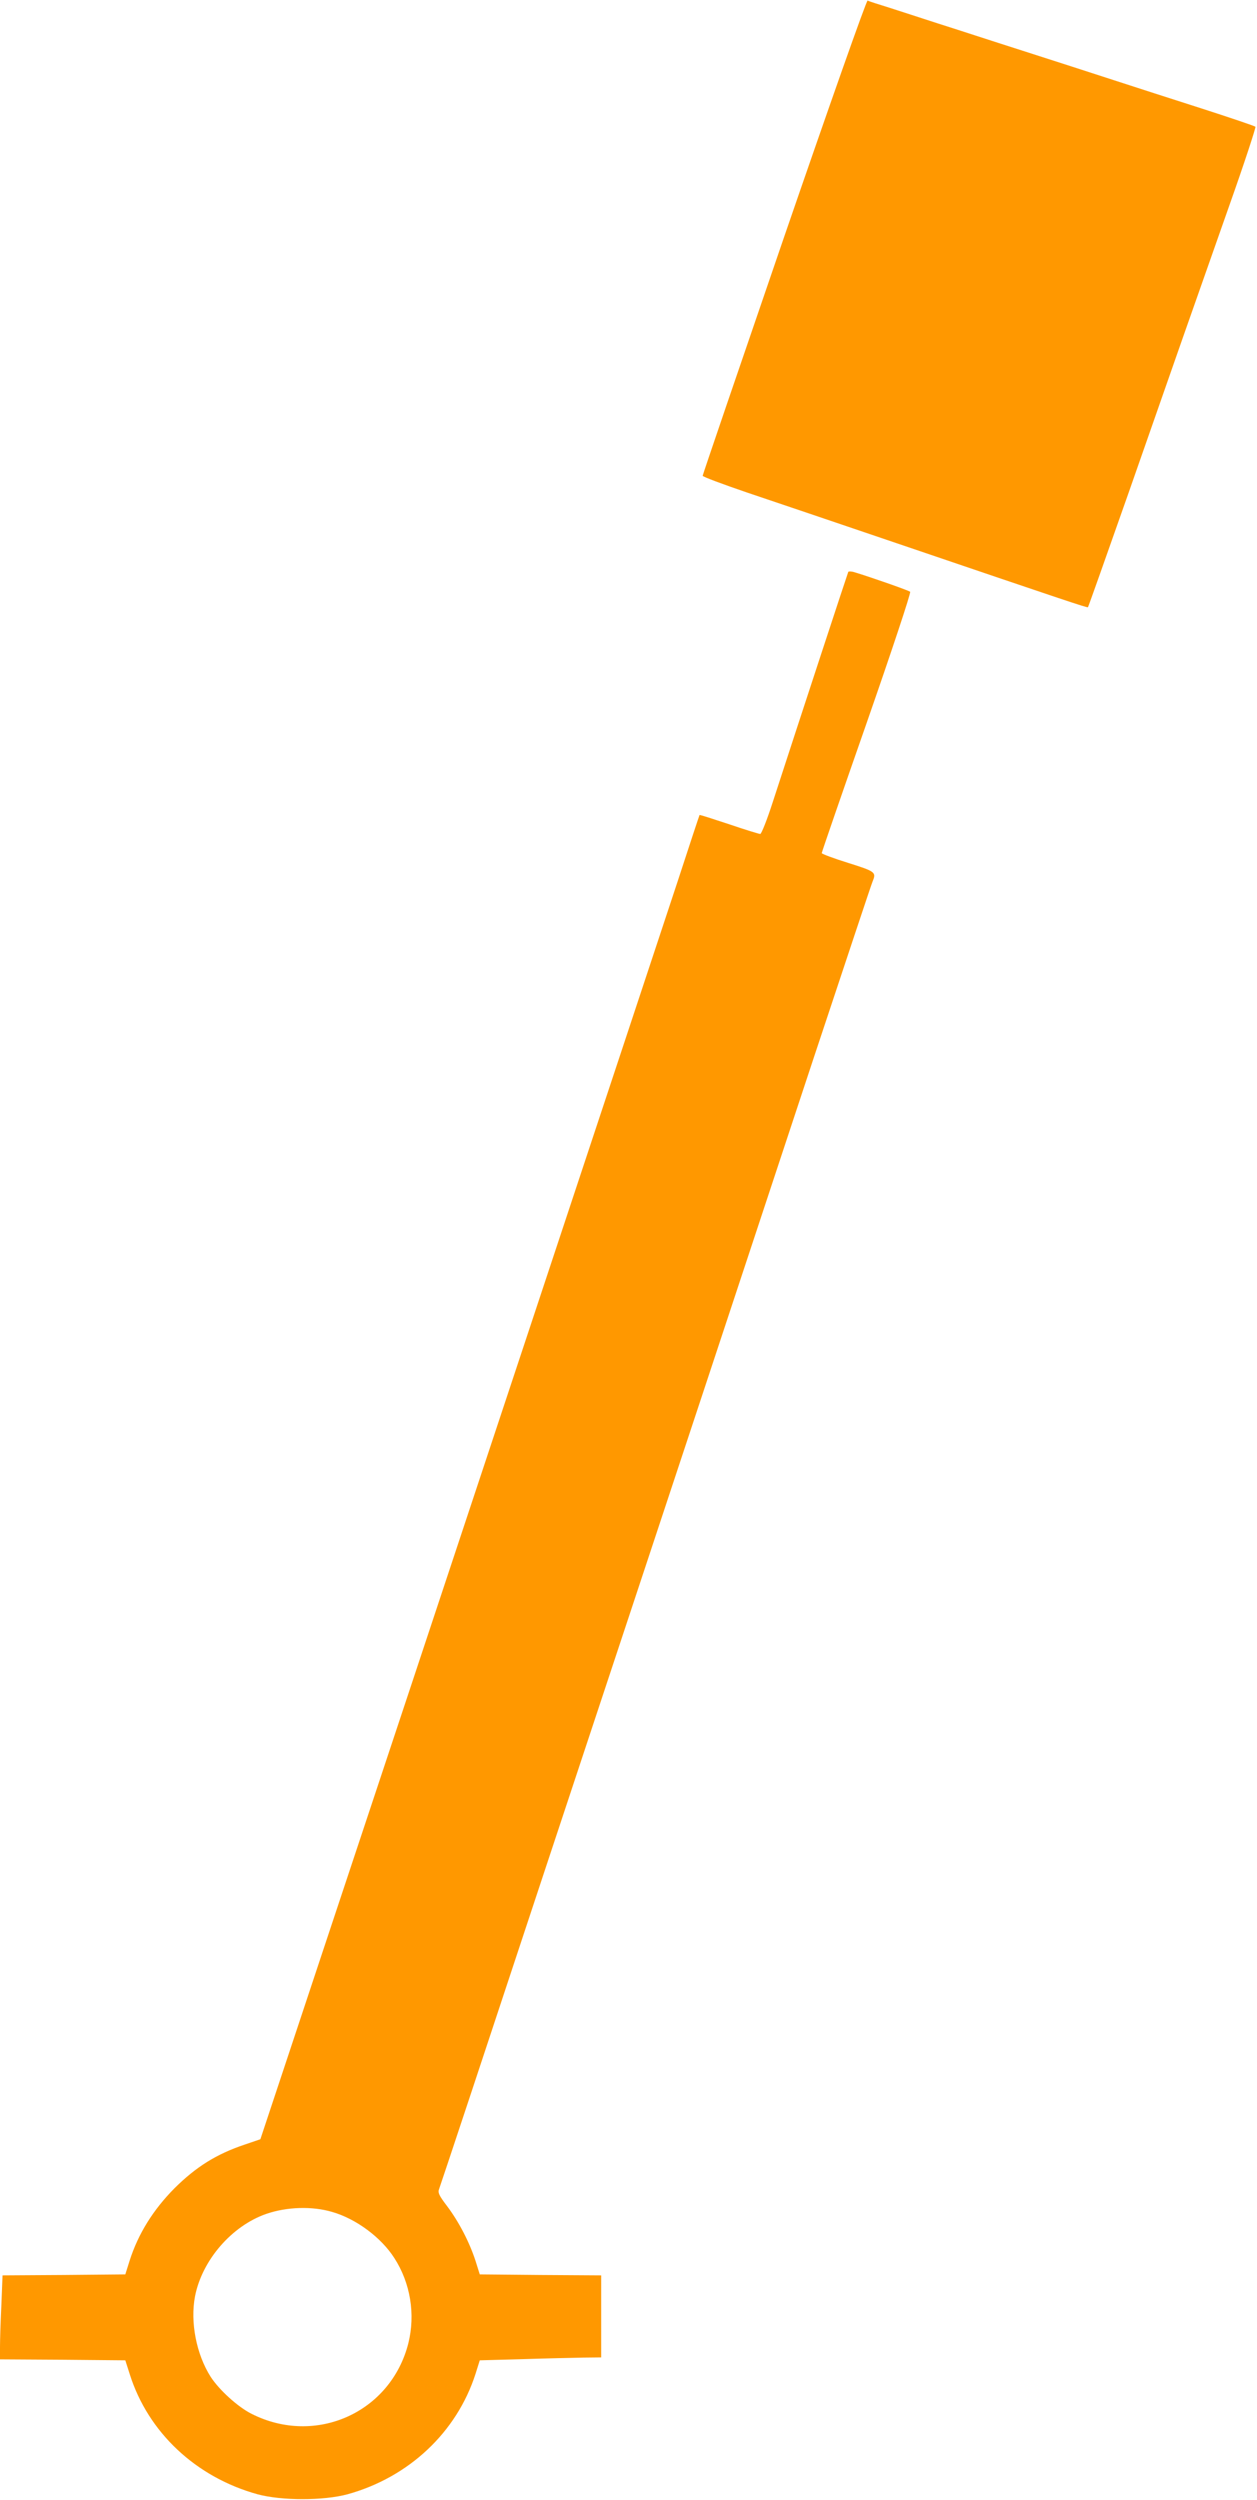
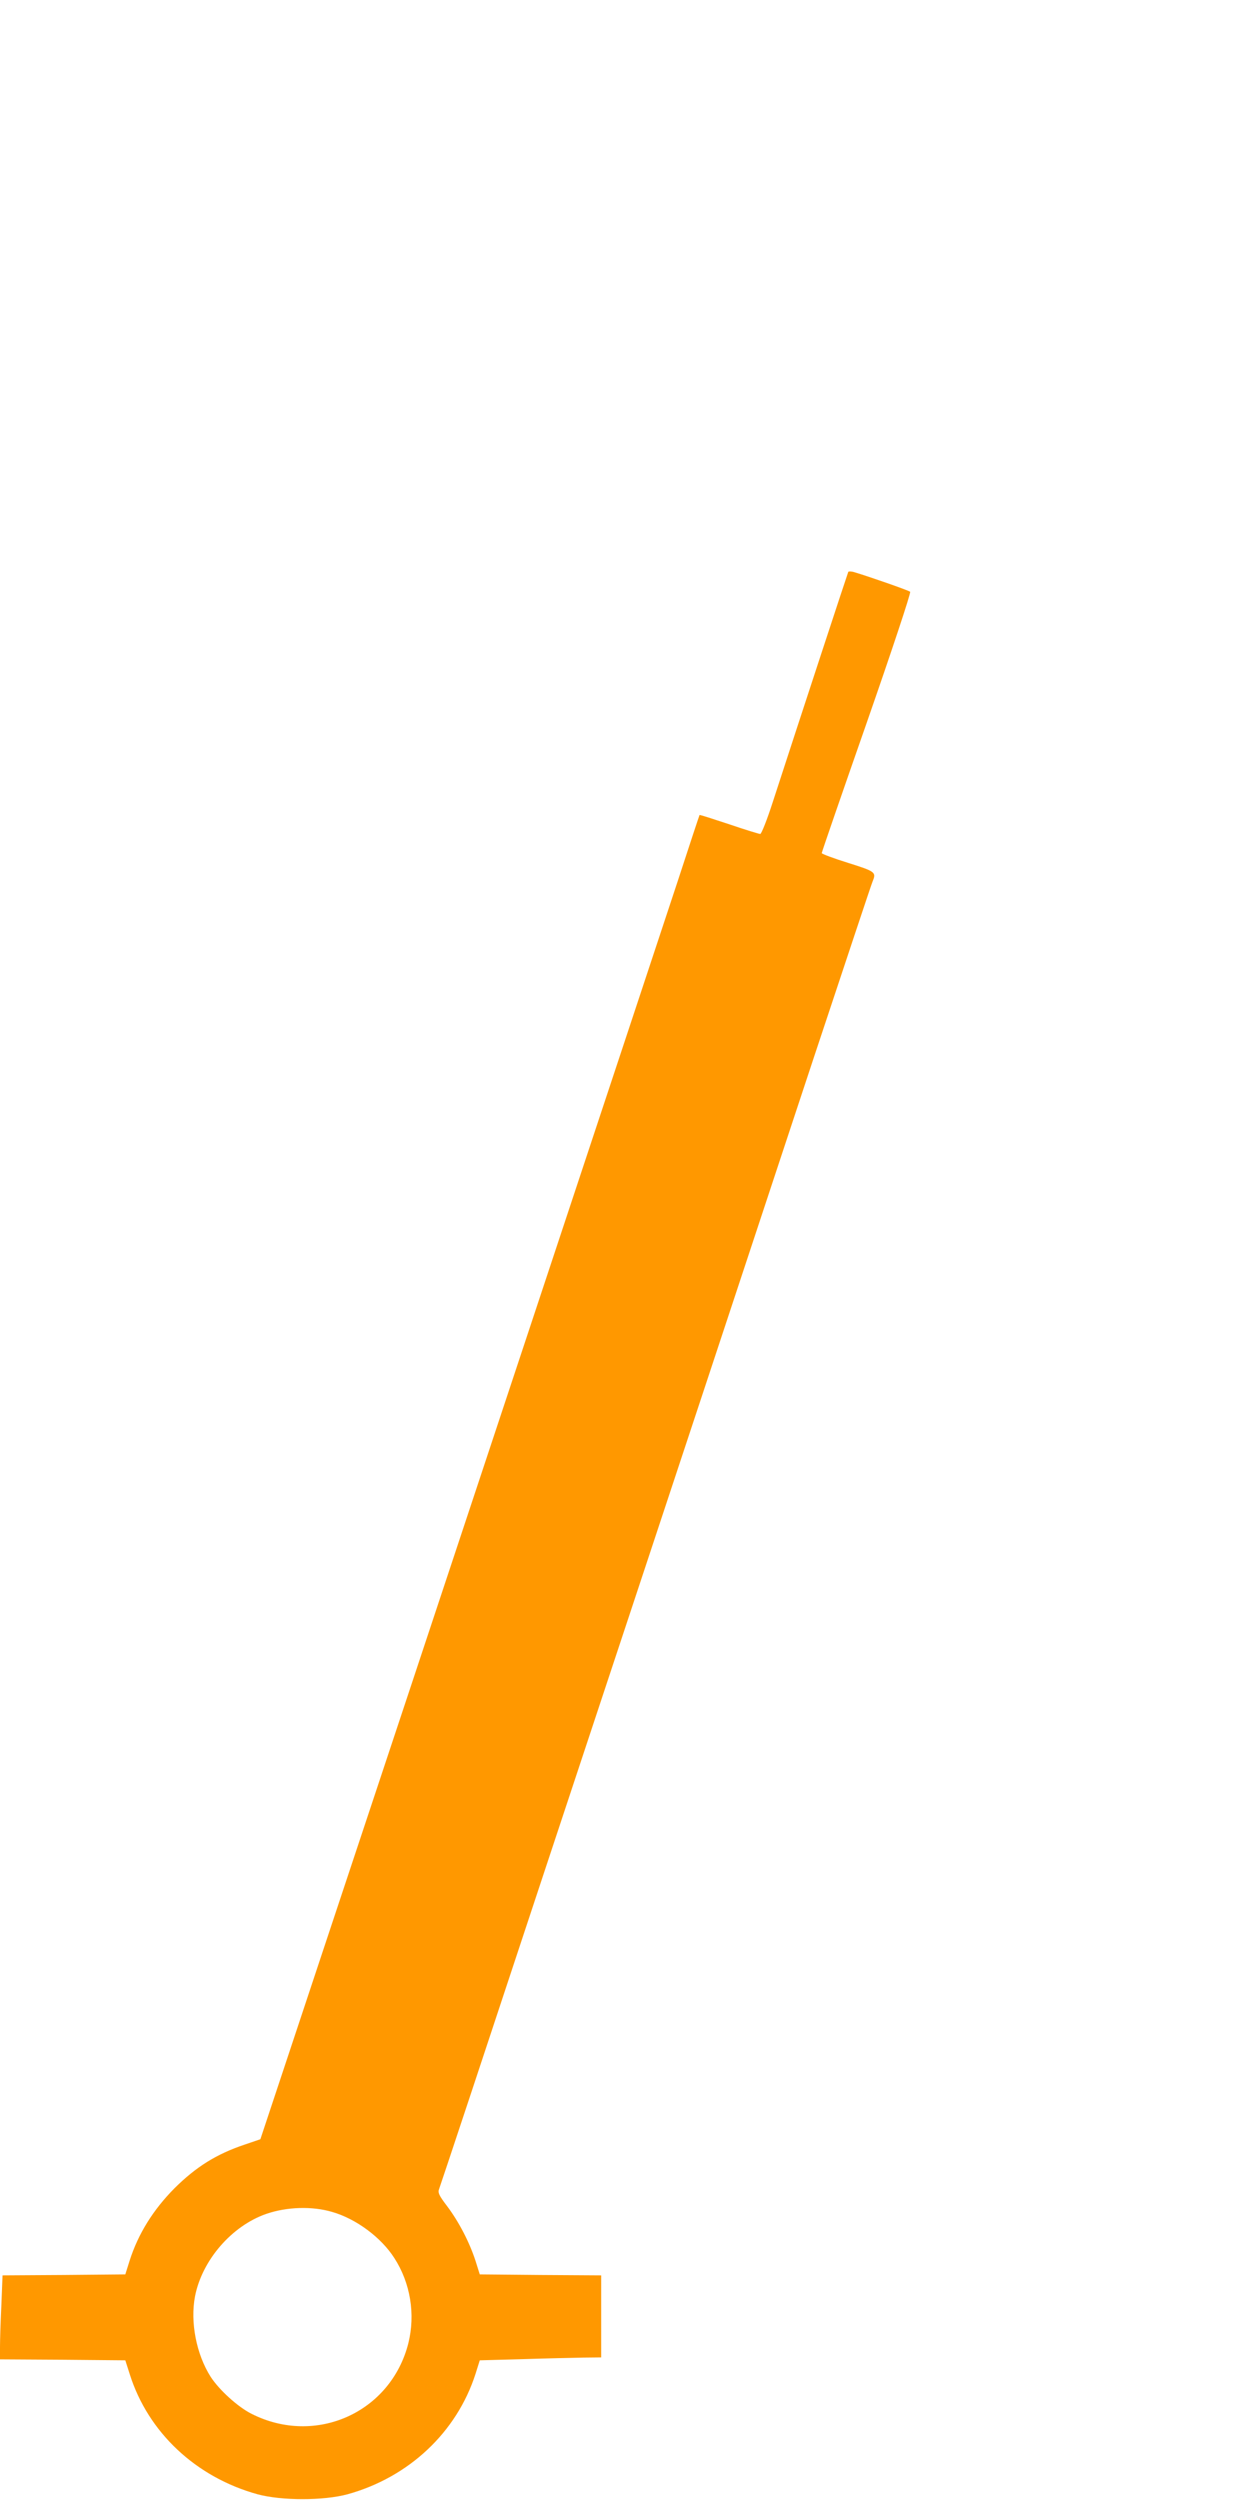
<svg xmlns="http://www.w3.org/2000/svg" version="1.0" width="644pt" height="1280pt" viewBox="0 0 644 1280" preserveAspectRatio="xMidYMid meet">
  <g transform="translate(0,1280) scale(0.1,-0.1)" fill="#ff9800" stroke="none">
-     <path d="M4017 11586 c-229 -667 -417 -1217 -417 -1222 0 -5 102 -43 228 -86 125 -42 468 -158 762 -258 877 -298 981 -333 984 -329 2 2 97 270 211 594 241 690 325 929 514 1465 77 217 136 398 133 401 -4 4 -128 46 -277 94 -148 47 -351 113 -450 145 -99 32 -308 100 -465 150 -157 50 -352 114 -435 140 -82 27 -195 63 -250 81 -55 17 -105 33 -110 36 -6 2 -198 -543 -428 -1211z" />
    <path d="M4346 9872 c-3 -6 -239 -724 -387 -1179 -29 -90 -58 -163 -64 -163 -6 0 -78 22 -160 50 -82 27 -149 49 -151 47 -1 -1 -52 -155 -113 -342 -132 -400 -1375 -4148 -1825 -5499 l-312 -939 -79 -27 c-147 -49 -251 -115 -361 -224 -109 -110 -186 -233 -230 -371 l-22 -70 -315 -3 -314 -2 -6 -152 c-4 -83 -7 -180 -7 -214 l0 -64 321 -2 321 -3 23 -72 c94 -297 339 -527 655 -614 123 -33 337 -33 460 0 315 87 560 318 656 616 l22 70 219 6 c120 4 260 7 311 8 l92 1 0 210 0 210 -311 2 -311 3 -22 70 c-31 95 -85 199 -145 279 -42 55 -49 70 -41 89 5 12 248 744 540 1627 293 883 658 1985 812 2450 154 465 410 1239 569 1720 160 481 294 885 300 898 19 46 14 50 -126 94 -74 23 -135 46 -135 50 0 5 104 306 231 669 127 364 227 665 222 669 -7 7 -214 79 -285 100 -15 5 -30 5 -32 2z m-2645 -8397 c123 -35 252 -131 319 -236 83 -128 109 -289 72 -437 -90 -354 -474 -527 -803 -361 -70 35 -166 122 -210 190 -73 115 -105 279 -80 411 36 186 189 362 366 423 105 36 234 40 336 10z" />
  </g>
</svg>